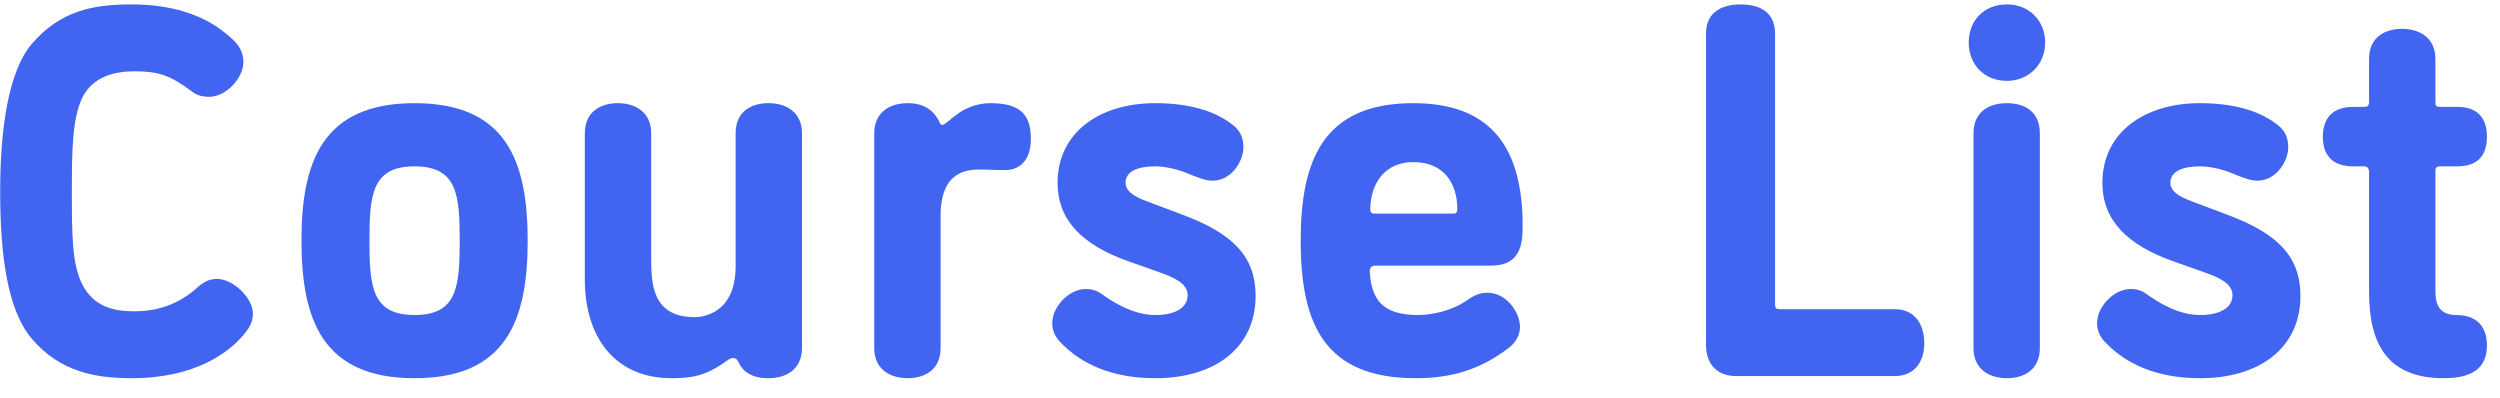
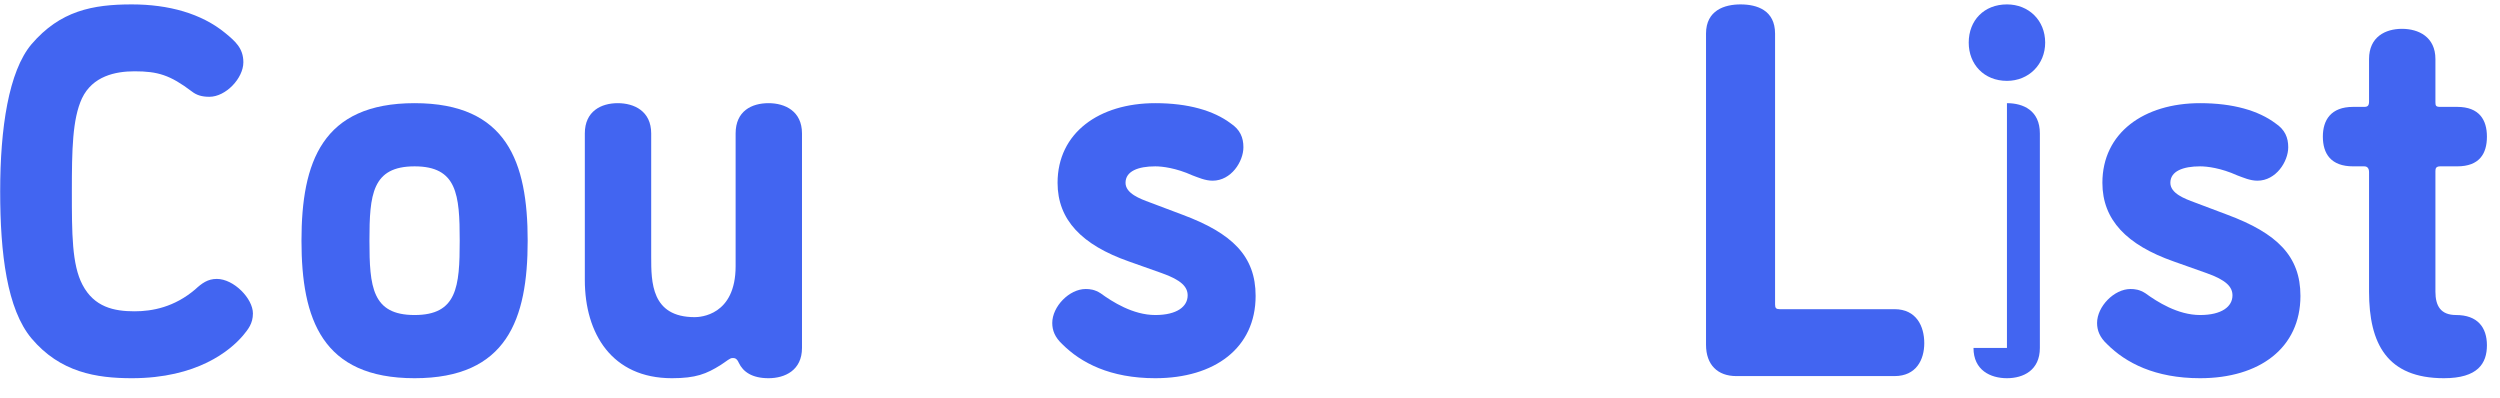
<svg xmlns="http://www.w3.org/2000/svg" width="113" height="18" viewBox="0 0 113 18" fill="none">
  <path d="M10.976 15.175C11.216 14.887 11.432 14.623 11.432 14.167C11.432 13.495 10.568 12.607 9.8 12.607C9.392 12.607 9.128 12.799 8.816 13.087C7.88 13.879 6.896 14.071 6.08 14.071C5.144 14.071 4.256 13.879 3.728 12.871C3.248 11.959 3.248 10.543 3.248 8.647C3.248 6.775 3.272 5.383 3.704 4.447C4.184 3.439 5.216 3.223 6.08 3.223C7.136 3.223 7.688 3.391 8.672 4.135C8.888 4.303 9.128 4.375 9.464 4.375C10.208 4.375 11 3.535 11 2.815C11 2.167 10.616 1.855 10.184 1.495C9.104 0.607 7.616 0.199 5.96 0.199C4.184 0.199 2.72 0.487 1.424 1.999C0.392 3.223 0.008 5.791 0.008 8.647C0.008 11.479 0.32 13.975 1.424 15.295C2.72 16.831 4.352 17.095 5.96 17.095C8.912 17.095 10.4 15.847 10.976 15.175Z" fill="#4265F1" />
  <path d="M16.699 10.879C16.699 8.791 16.819 7.519 18.739 7.519C20.659 7.519 20.779 8.791 20.779 10.879C20.779 12.967 20.659 14.239 18.739 14.239C16.819 14.239 16.699 12.967 16.699 10.879ZM13.627 10.879C13.627 14.431 14.563 17.095 18.739 17.095C22.915 17.095 23.851 14.431 23.851 10.879C23.851 7.327 22.915 4.663 18.739 4.663C14.563 4.663 13.627 7.327 13.627 10.879Z" fill="#4265F1" />
  <path d="M29.434 6.031C29.434 5.023 28.666 4.663 27.922 4.663C27.178 4.663 26.434 5.023 26.434 6.031V12.655C26.434 15.079 27.658 17.095 30.37 17.095C31.45 17.095 31.93 16.903 32.578 16.495C32.842 16.327 32.986 16.183 33.106 16.183C33.202 16.183 33.298 16.183 33.394 16.399C33.586 16.807 33.994 17.095 34.738 17.095C35.482 17.095 36.25 16.735 36.25 15.727V6.031C36.25 5.023 35.482 4.663 34.738 4.663C33.97 4.663 33.25 5.023 33.25 6.031V12.031C33.25 14.263 31.642 14.335 31.402 14.335C29.434 14.335 29.434 12.751 29.434 11.599V6.031Z" fill="#4265F1" />
-   <path d="M39.515 15.727C39.515 16.735 40.283 17.095 41.027 17.095C41.771 17.095 42.515 16.735 42.515 15.727V9.751C42.515 7.711 43.739 7.663 44.315 7.663C44.675 7.663 44.747 7.687 45.443 7.687C45.995 7.687 46.595 7.351 46.595 6.271C46.595 5.071 45.995 4.663 44.747 4.663C44.123 4.663 43.571 4.927 43.259 5.167C42.923 5.407 42.707 5.647 42.587 5.647C42.539 5.647 42.515 5.623 42.491 5.575C42.203 4.927 41.699 4.663 41.027 4.663C40.283 4.663 39.515 5.023 39.515 6.031V15.727Z" fill="#4265F1" />
  <path d="M49.746 13.255C49.482 13.087 49.266 13.063 49.074 13.063C48.33 13.063 47.562 13.855 47.562 14.599C47.562 14.935 47.682 15.247 48.018 15.559C48.858 16.399 50.178 17.095 52.218 17.095C54.906 17.095 56.754 15.727 56.754 13.375C56.754 11.575 55.698 10.543 53.442 9.703L51.978 9.151C51.522 8.983 50.874 8.743 50.874 8.263C50.874 7.735 51.45 7.519 52.218 7.519C52.53 7.519 53.154 7.591 53.898 7.927C54.162 8.023 54.474 8.167 54.81 8.167C55.65 8.167 56.202 7.303 56.202 6.655C56.202 6.223 56.058 5.863 55.626 5.575C54.858 4.999 53.706 4.663 52.218 4.663C49.674 4.663 47.802 6.007 47.802 8.263C47.802 9.943 48.906 11.071 51.018 11.815L52.506 12.343C53.394 12.655 53.682 12.967 53.682 13.351C53.682 13.855 53.202 14.239 52.218 14.239C51.21 14.239 50.274 13.639 49.746 13.255Z" fill="#4265F1" />
-   <path d="M61.911 12.247C61.911 12.103 62.007 12.007 62.151 12.007H67.383C68.703 12.007 68.823 11.095 68.823 10.207C68.823 6.799 67.503 4.663 63.879 4.663C59.799 4.663 58.791 7.255 58.791 10.879C58.791 14.695 59.895 17.095 63.999 17.095C65.631 17.095 66.951 16.687 68.223 15.703C68.535 15.463 68.703 15.103 68.703 14.791C68.703 14.071 68.055 13.231 67.239 13.231C66.807 13.231 66.567 13.399 66.207 13.639C65.631 14.023 64.767 14.239 64.095 14.239C62.439 14.239 61.983 13.495 61.911 12.247ZM65.871 9.463C65.871 9.583 65.823 9.655 65.703 9.655H62.103C62.007 9.655 61.935 9.607 61.935 9.439C61.959 8.239 62.631 7.327 63.879 7.327C65.247 7.327 65.871 8.263 65.871 9.463Z" fill="#4265F1" />
  <path d="M77.112 15.583C77.112 16.495 77.641 16.999 78.481 16.999H85.632C86.617 16.999 86.977 16.255 86.977 15.511C86.977 14.743 86.617 13.975 85.632 13.975H80.448C80.281 13.975 80.233 13.927 80.233 13.759V1.519C80.233 0.463 79.416 0.199 78.672 0.199C77.953 0.199 77.112 0.463 77.112 1.519V15.583Z" fill="#4265F1" />
-   <path d="M92.442 1.927C92.442 0.919 91.698 0.199 90.714 0.199C89.682 0.199 88.986 0.919 88.986 1.927C88.986 2.911 89.682 3.655 90.714 3.655C91.698 3.655 92.442 2.911 92.442 1.927ZM89.202 15.727C89.202 16.735 89.97 17.095 90.714 17.095C91.458 17.095 92.202 16.735 92.202 15.727V6.031C92.202 4.999 91.458 4.663 90.714 4.663C89.97 4.663 89.202 4.999 89.202 6.031V15.727Z" fill="#4265F1" />
+   <path d="M92.442 1.927C92.442 0.919 91.698 0.199 90.714 0.199C89.682 0.199 88.986 0.919 88.986 1.927C88.986 2.911 89.682 3.655 90.714 3.655C91.698 3.655 92.442 2.911 92.442 1.927ZM89.202 15.727C89.202 16.735 89.97 17.095 90.714 17.095C91.458 17.095 92.202 16.735 92.202 15.727V6.031C92.202 4.999 91.458 4.663 90.714 4.663V15.727Z" fill="#4265F1" />
  <path d="M96.972 13.255C96.708 13.087 96.492 13.063 96.3 13.063C95.556 13.063 94.788 13.855 94.788 14.599C94.788 14.935 94.908 15.247 95.244 15.559C96.084 16.399 97.404 17.095 99.444 17.095C102.132 17.095 103.98 15.727 103.98 13.375C103.98 11.575 102.924 10.543 100.668 9.703L99.204 9.151C98.748 8.983 98.1 8.743 98.1 8.263C98.1 7.735 98.676 7.519 99.444 7.519C99.756 7.519 100.38 7.591 101.124 7.927C101.388 8.023 101.7 8.167 102.036 8.167C102.876 8.167 103.428 7.303 103.428 6.655C103.428 6.223 103.284 5.863 102.852 5.575C102.084 4.999 100.932 4.663 99.444 4.663C96.9 4.663 95.028 6.007 95.028 8.263C95.028 9.943 96.132 11.071 98.244 11.815L99.732 12.343C100.62 12.655 100.908 12.967 100.908 13.351C100.908 13.855 100.428 14.239 99.444 14.239C98.436 14.239 97.5 13.639 96.972 13.255Z" fill="#4265F1" />
  <path d="M107.081 4.591C107.081 4.783 107.009 4.831 106.865 4.831H106.361C105.353 4.831 104.993 5.431 104.993 6.175C104.993 6.943 105.353 7.519 106.361 7.519H106.865C107.009 7.519 107.081 7.615 107.081 7.783V13.183C107.081 15.535 107.897 17.095 110.465 17.095C112.001 17.095 112.409 16.423 112.409 15.607C112.409 14.791 111.977 14.239 111.017 14.239C110.321 14.239 110.081 13.831 110.081 13.183V7.735C110.081 7.615 110.105 7.519 110.297 7.519H111.065C112.073 7.519 112.409 6.943 112.409 6.175C112.409 5.431 112.073 4.831 111.065 4.831H110.297C110.105 4.831 110.081 4.783 110.081 4.615V2.671C110.081 1.663 109.313 1.303 108.569 1.303C107.825 1.303 107.081 1.663 107.081 2.671V4.591Z" fill="#4265F1" />
</svg>